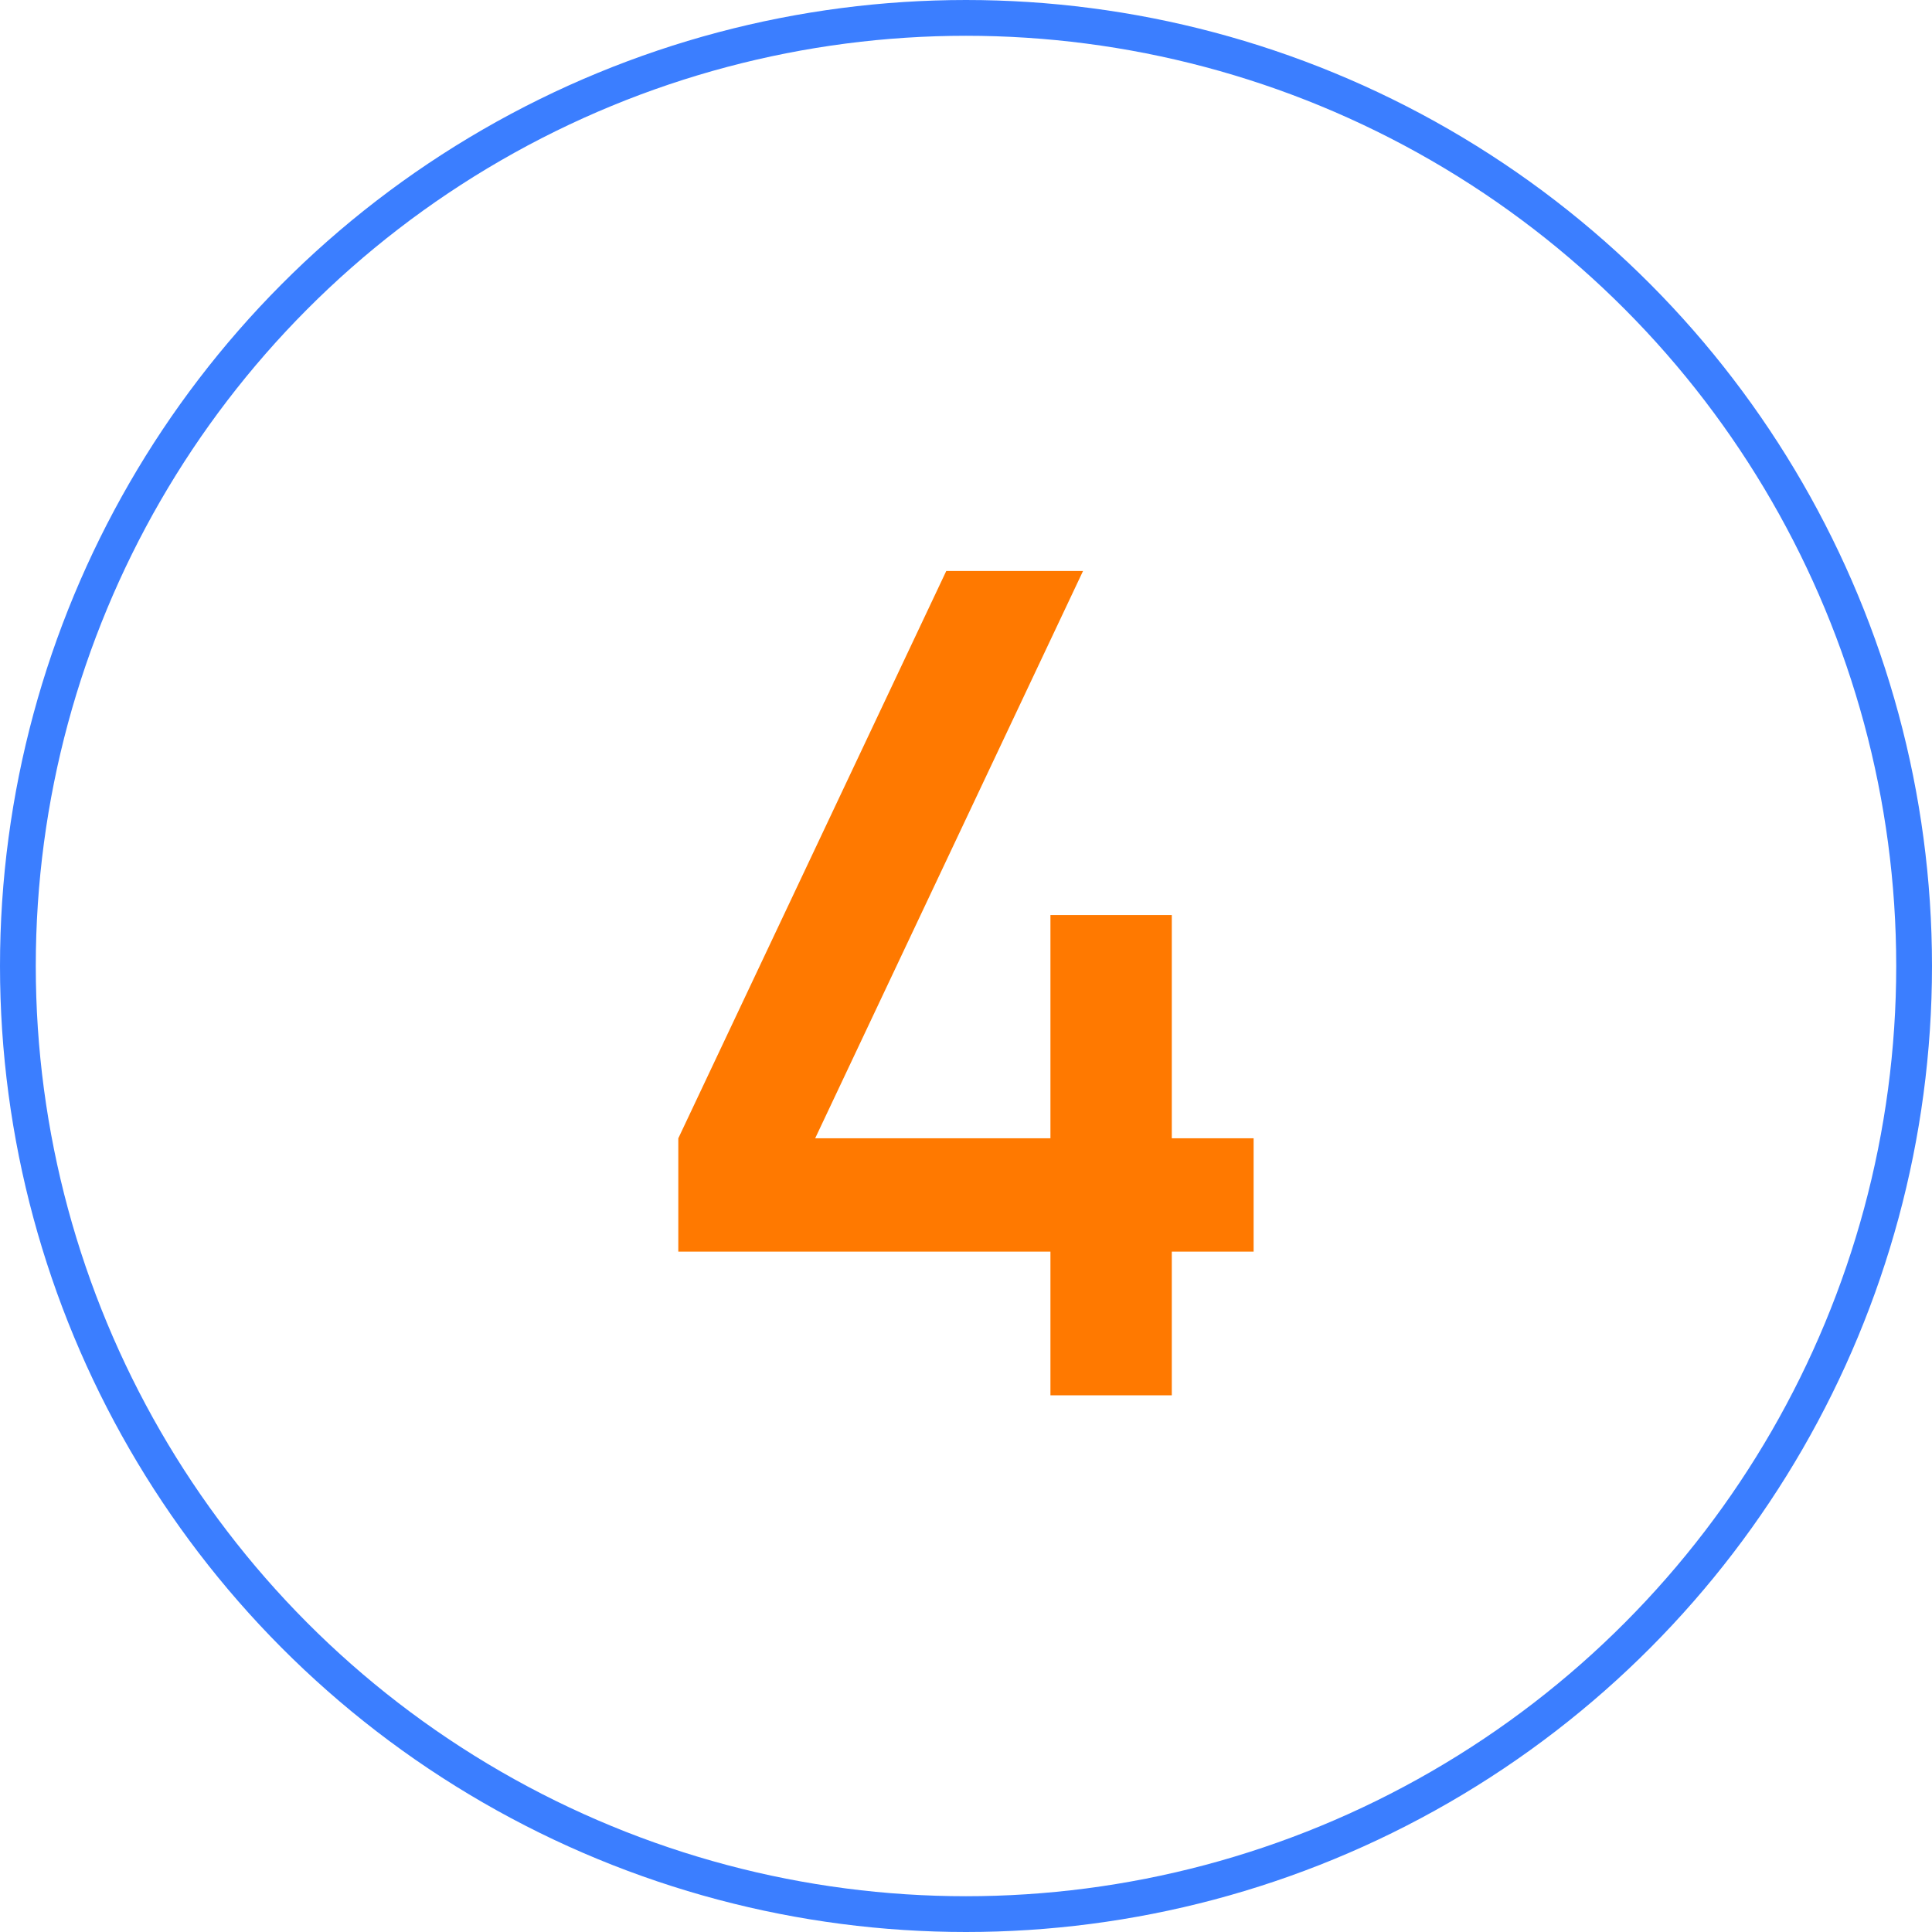
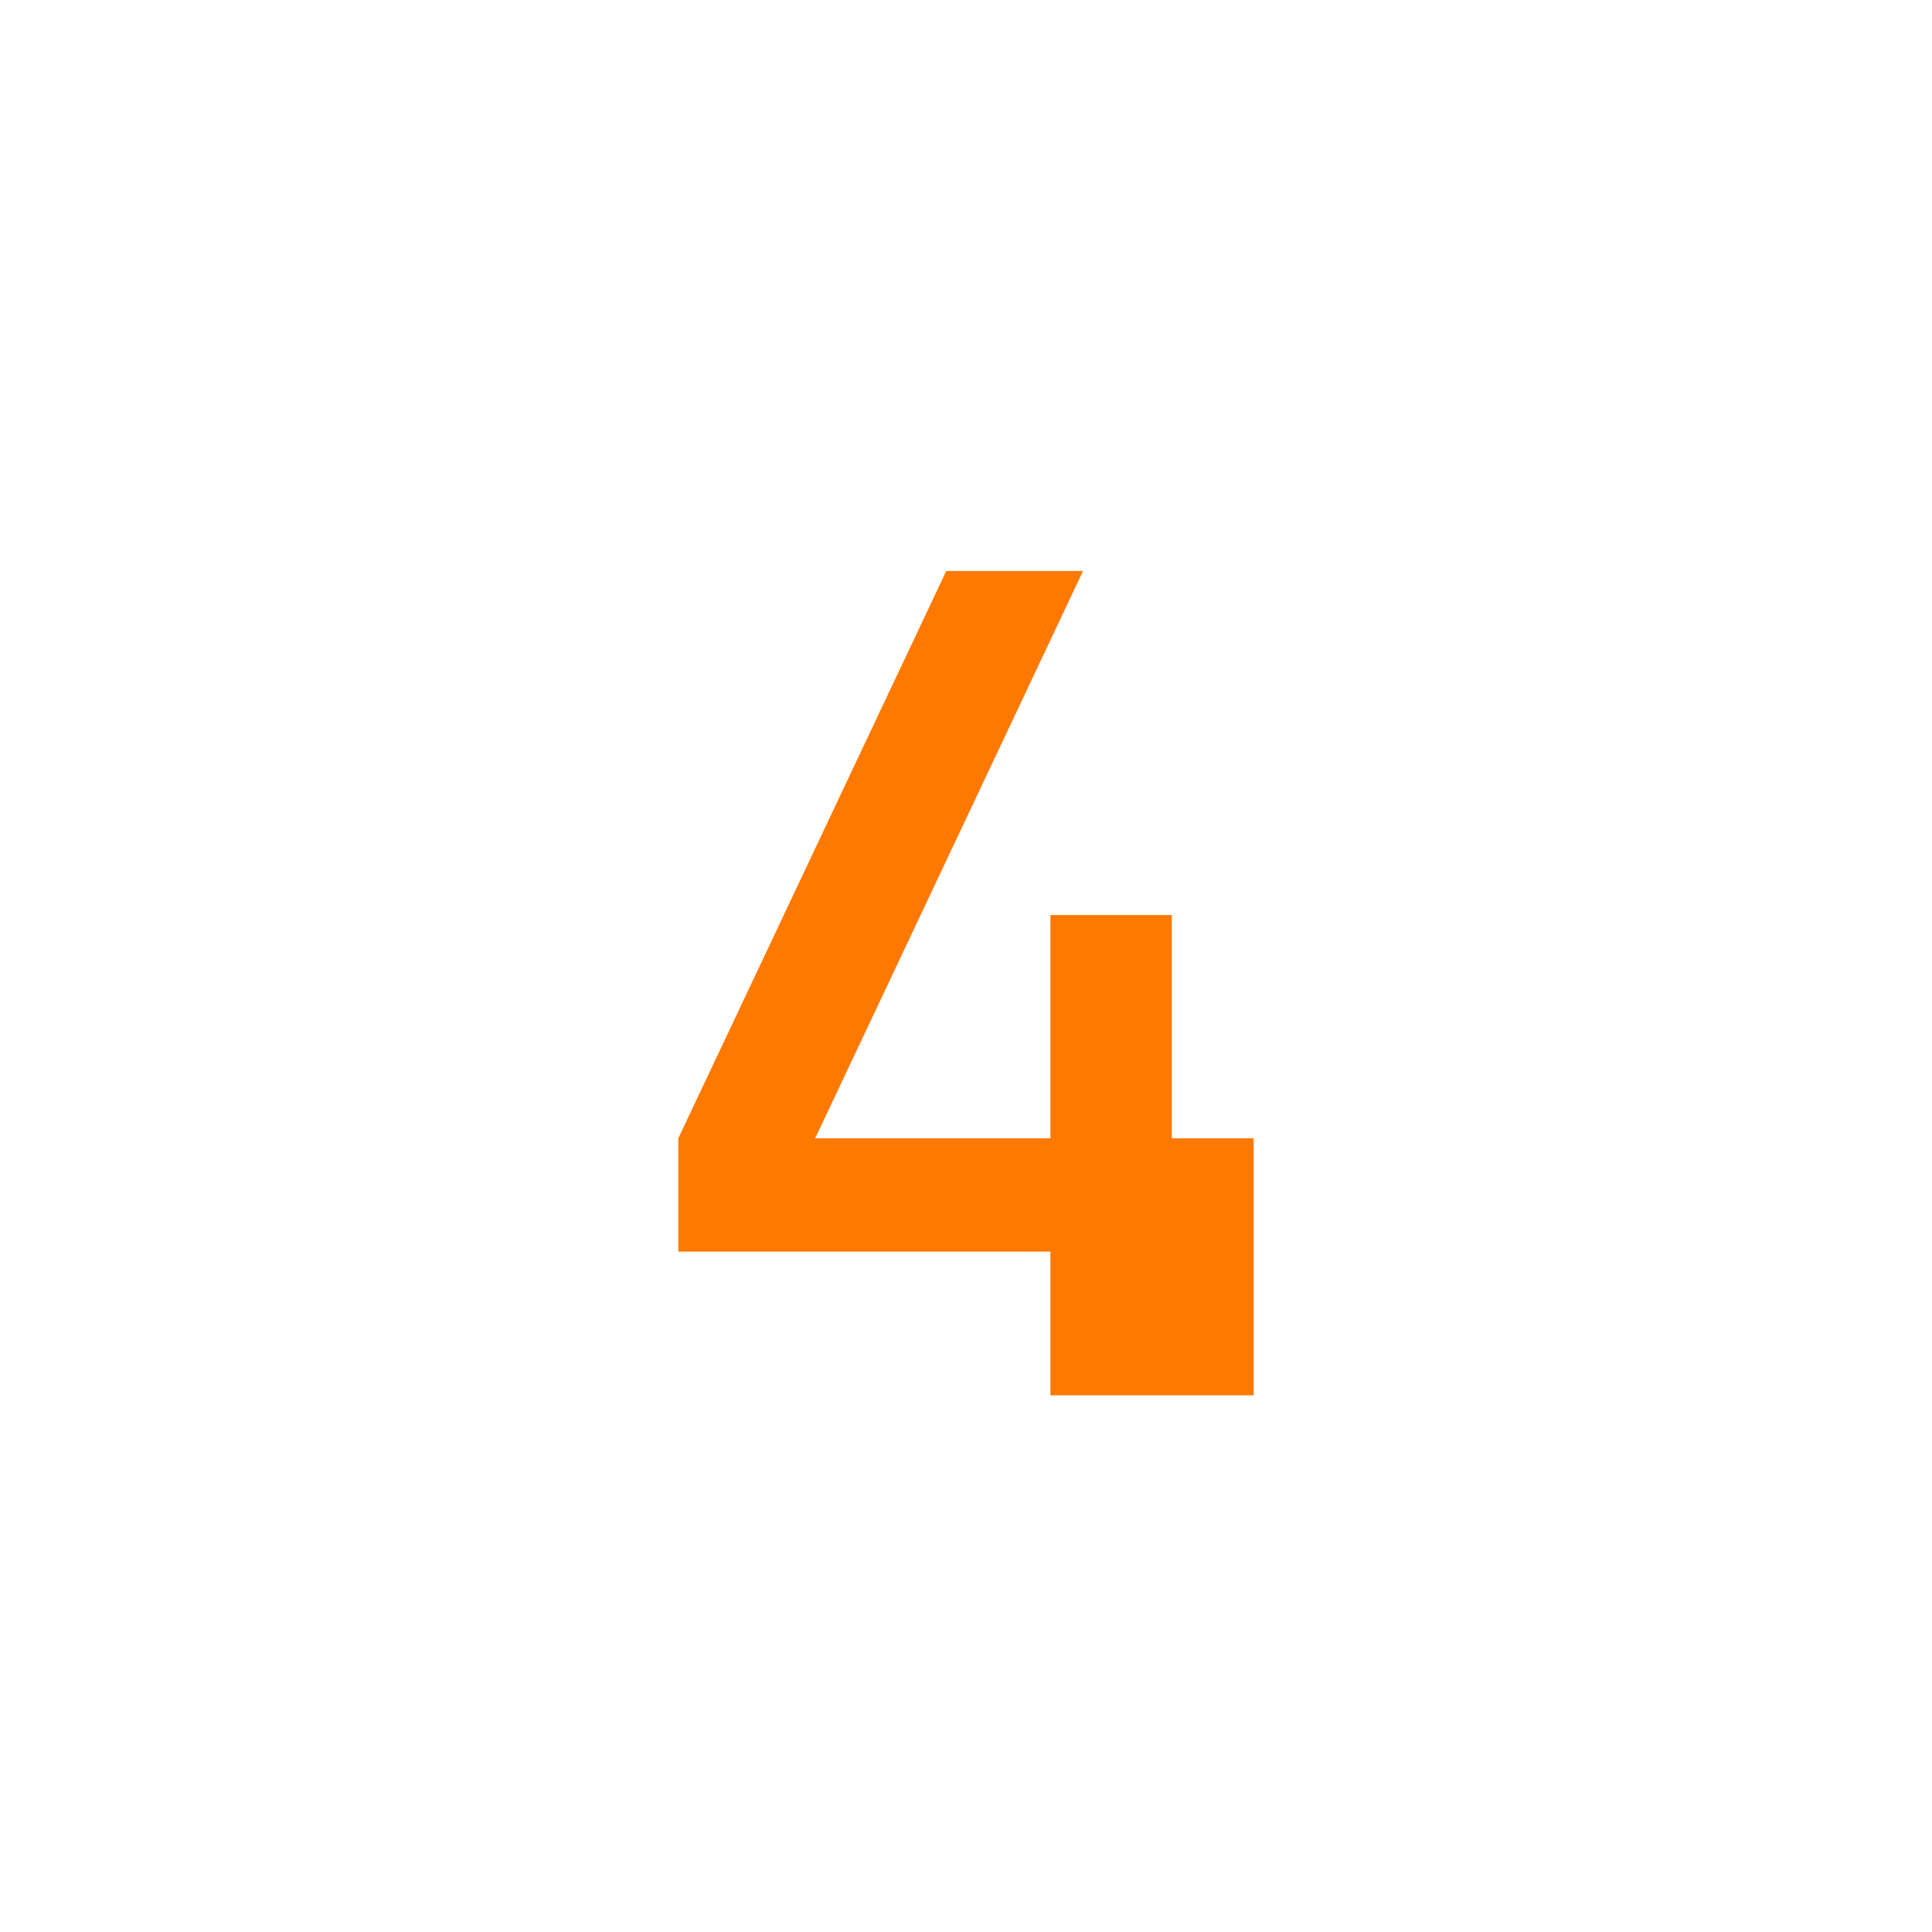
<svg xmlns="http://www.w3.org/2000/svg" width="54" height="54" viewBox="0 0 54 54" fill="none">
-   <circle cx="27" cy="27" r="26.5" stroke="#3B7EFF" />
-   <path d="M29.36 39V34.984H18.959V31.816L26.448 15.96H30.271L22.784 31.816H29.36V25.576H32.752V31.816H35.039V34.984H32.752V39H29.36Z" fill="#FF7900" />
+   <path d="M29.36 39V34.984H18.959V31.816L26.448 15.96H30.271L22.784 31.816H29.36V25.576H32.752V31.816H35.039V34.984V39H29.36Z" fill="#FF7900" />
</svg>